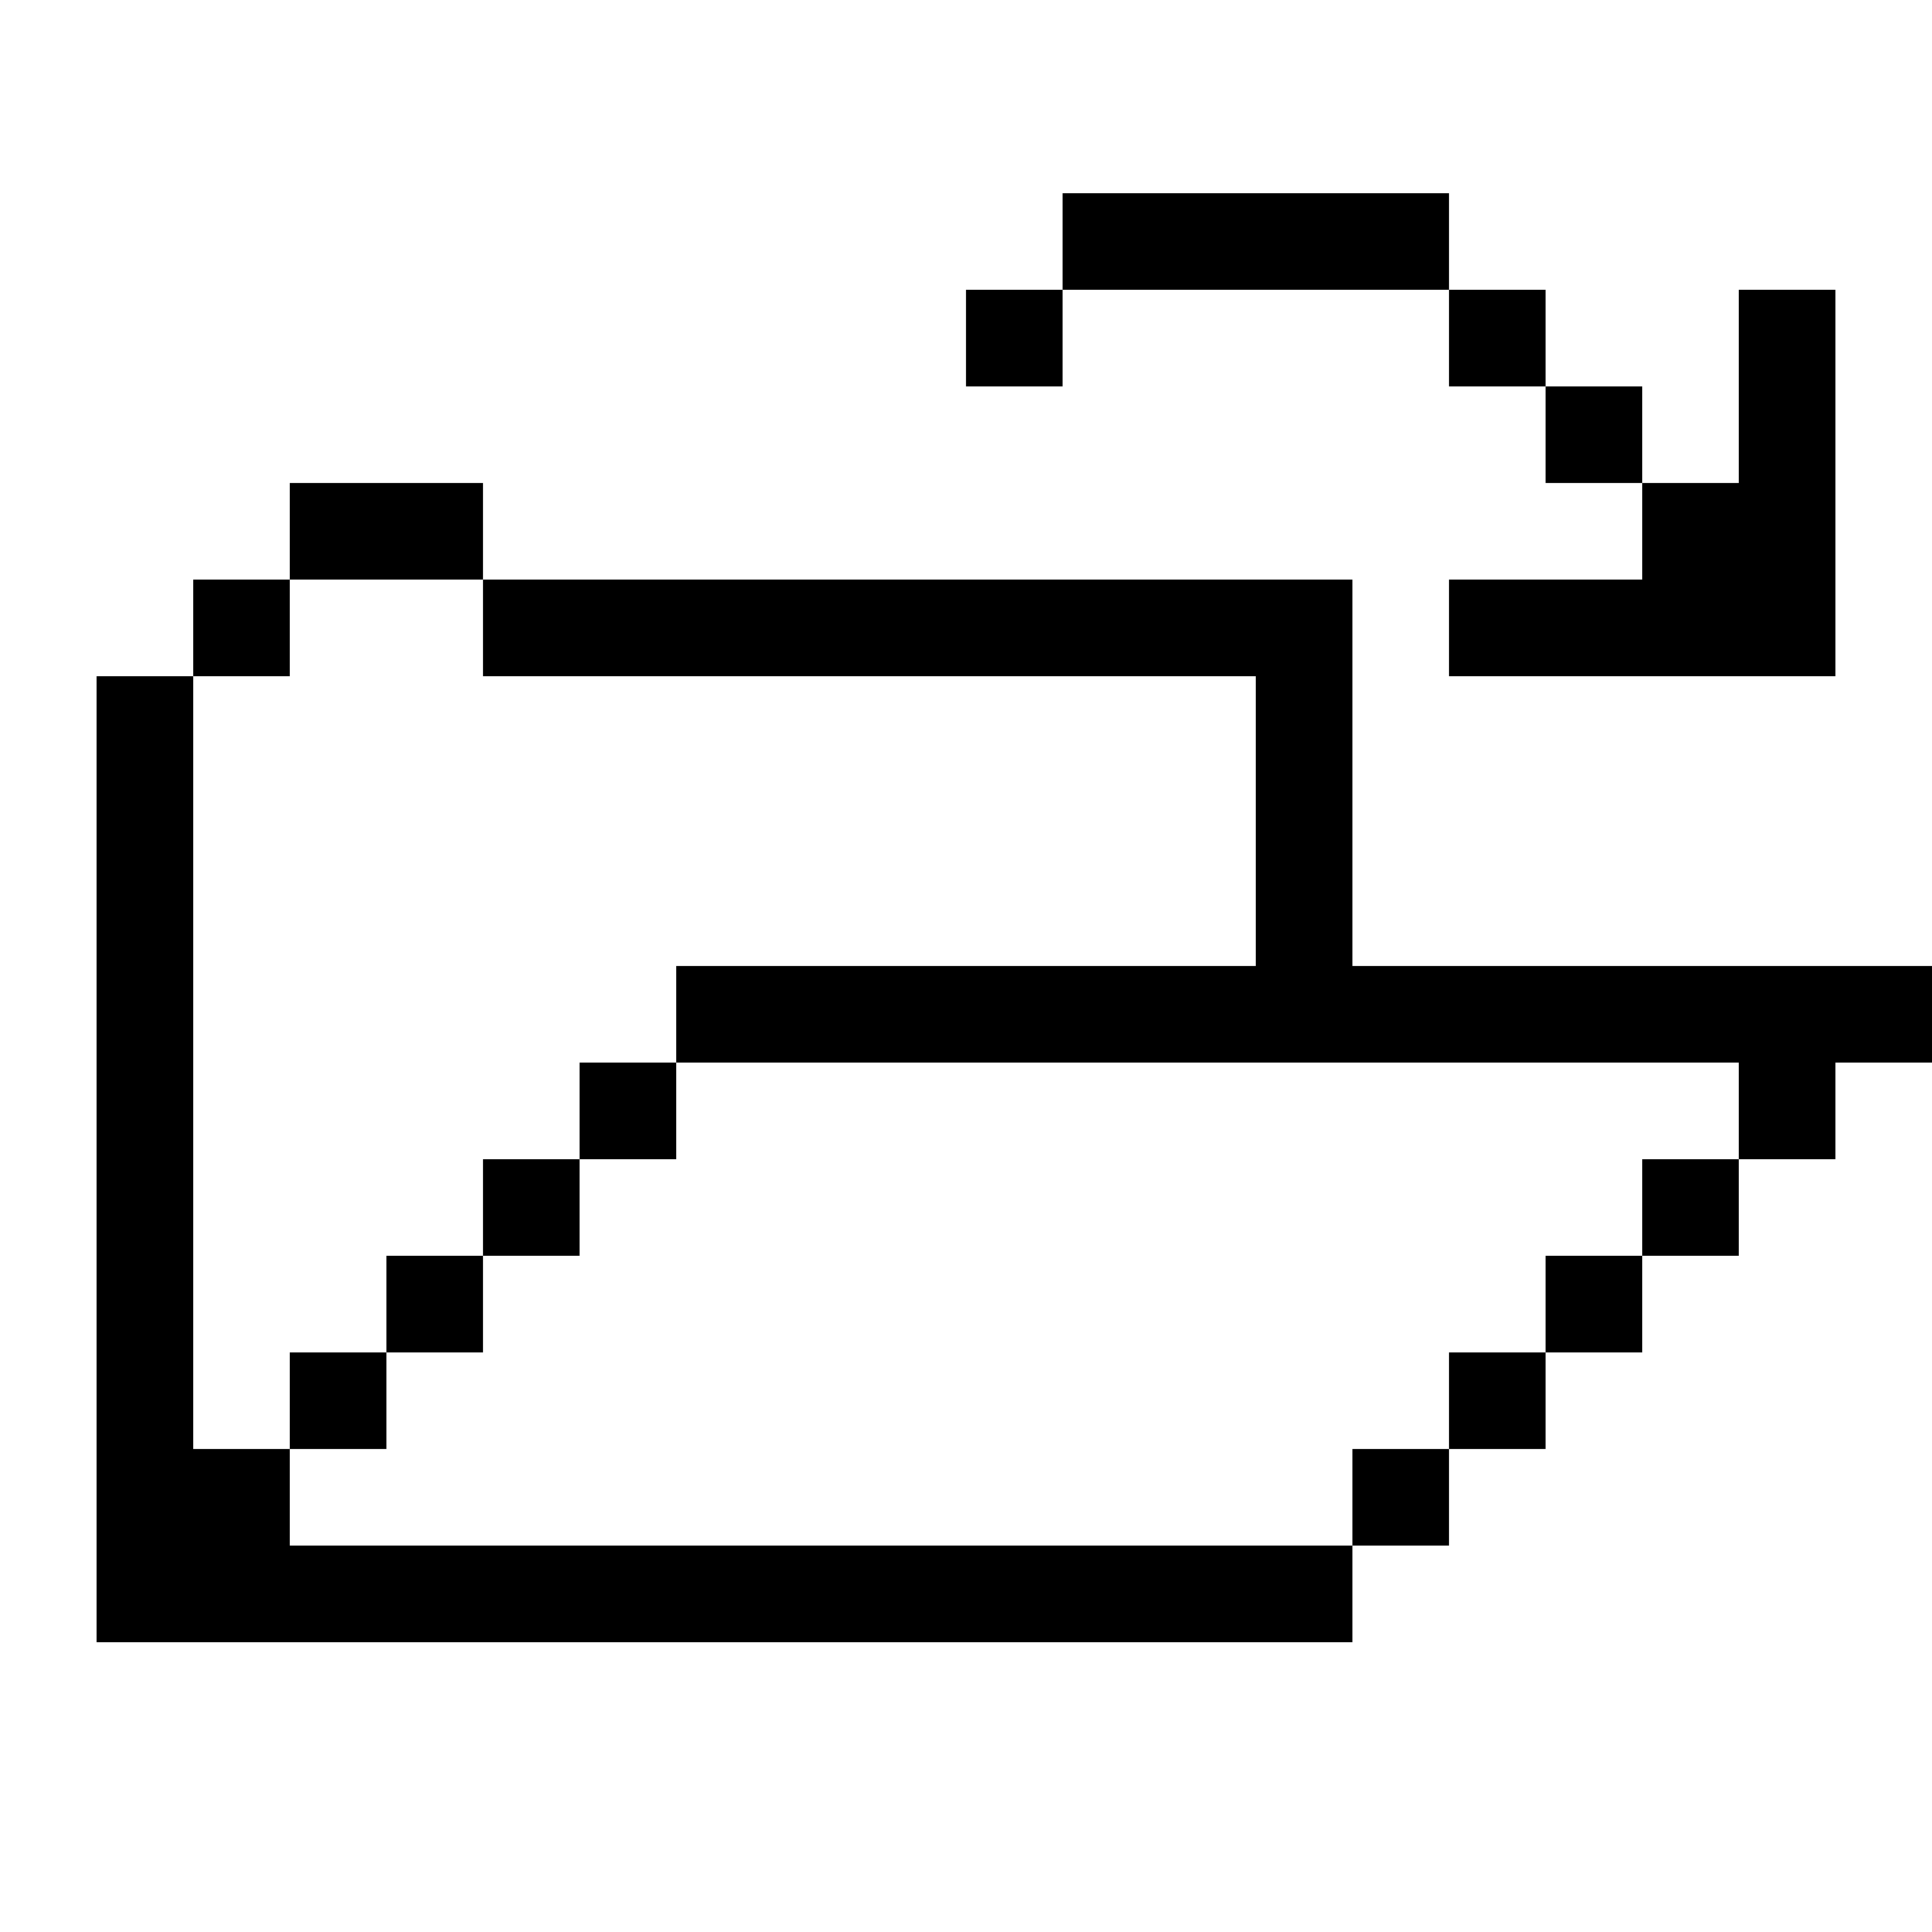
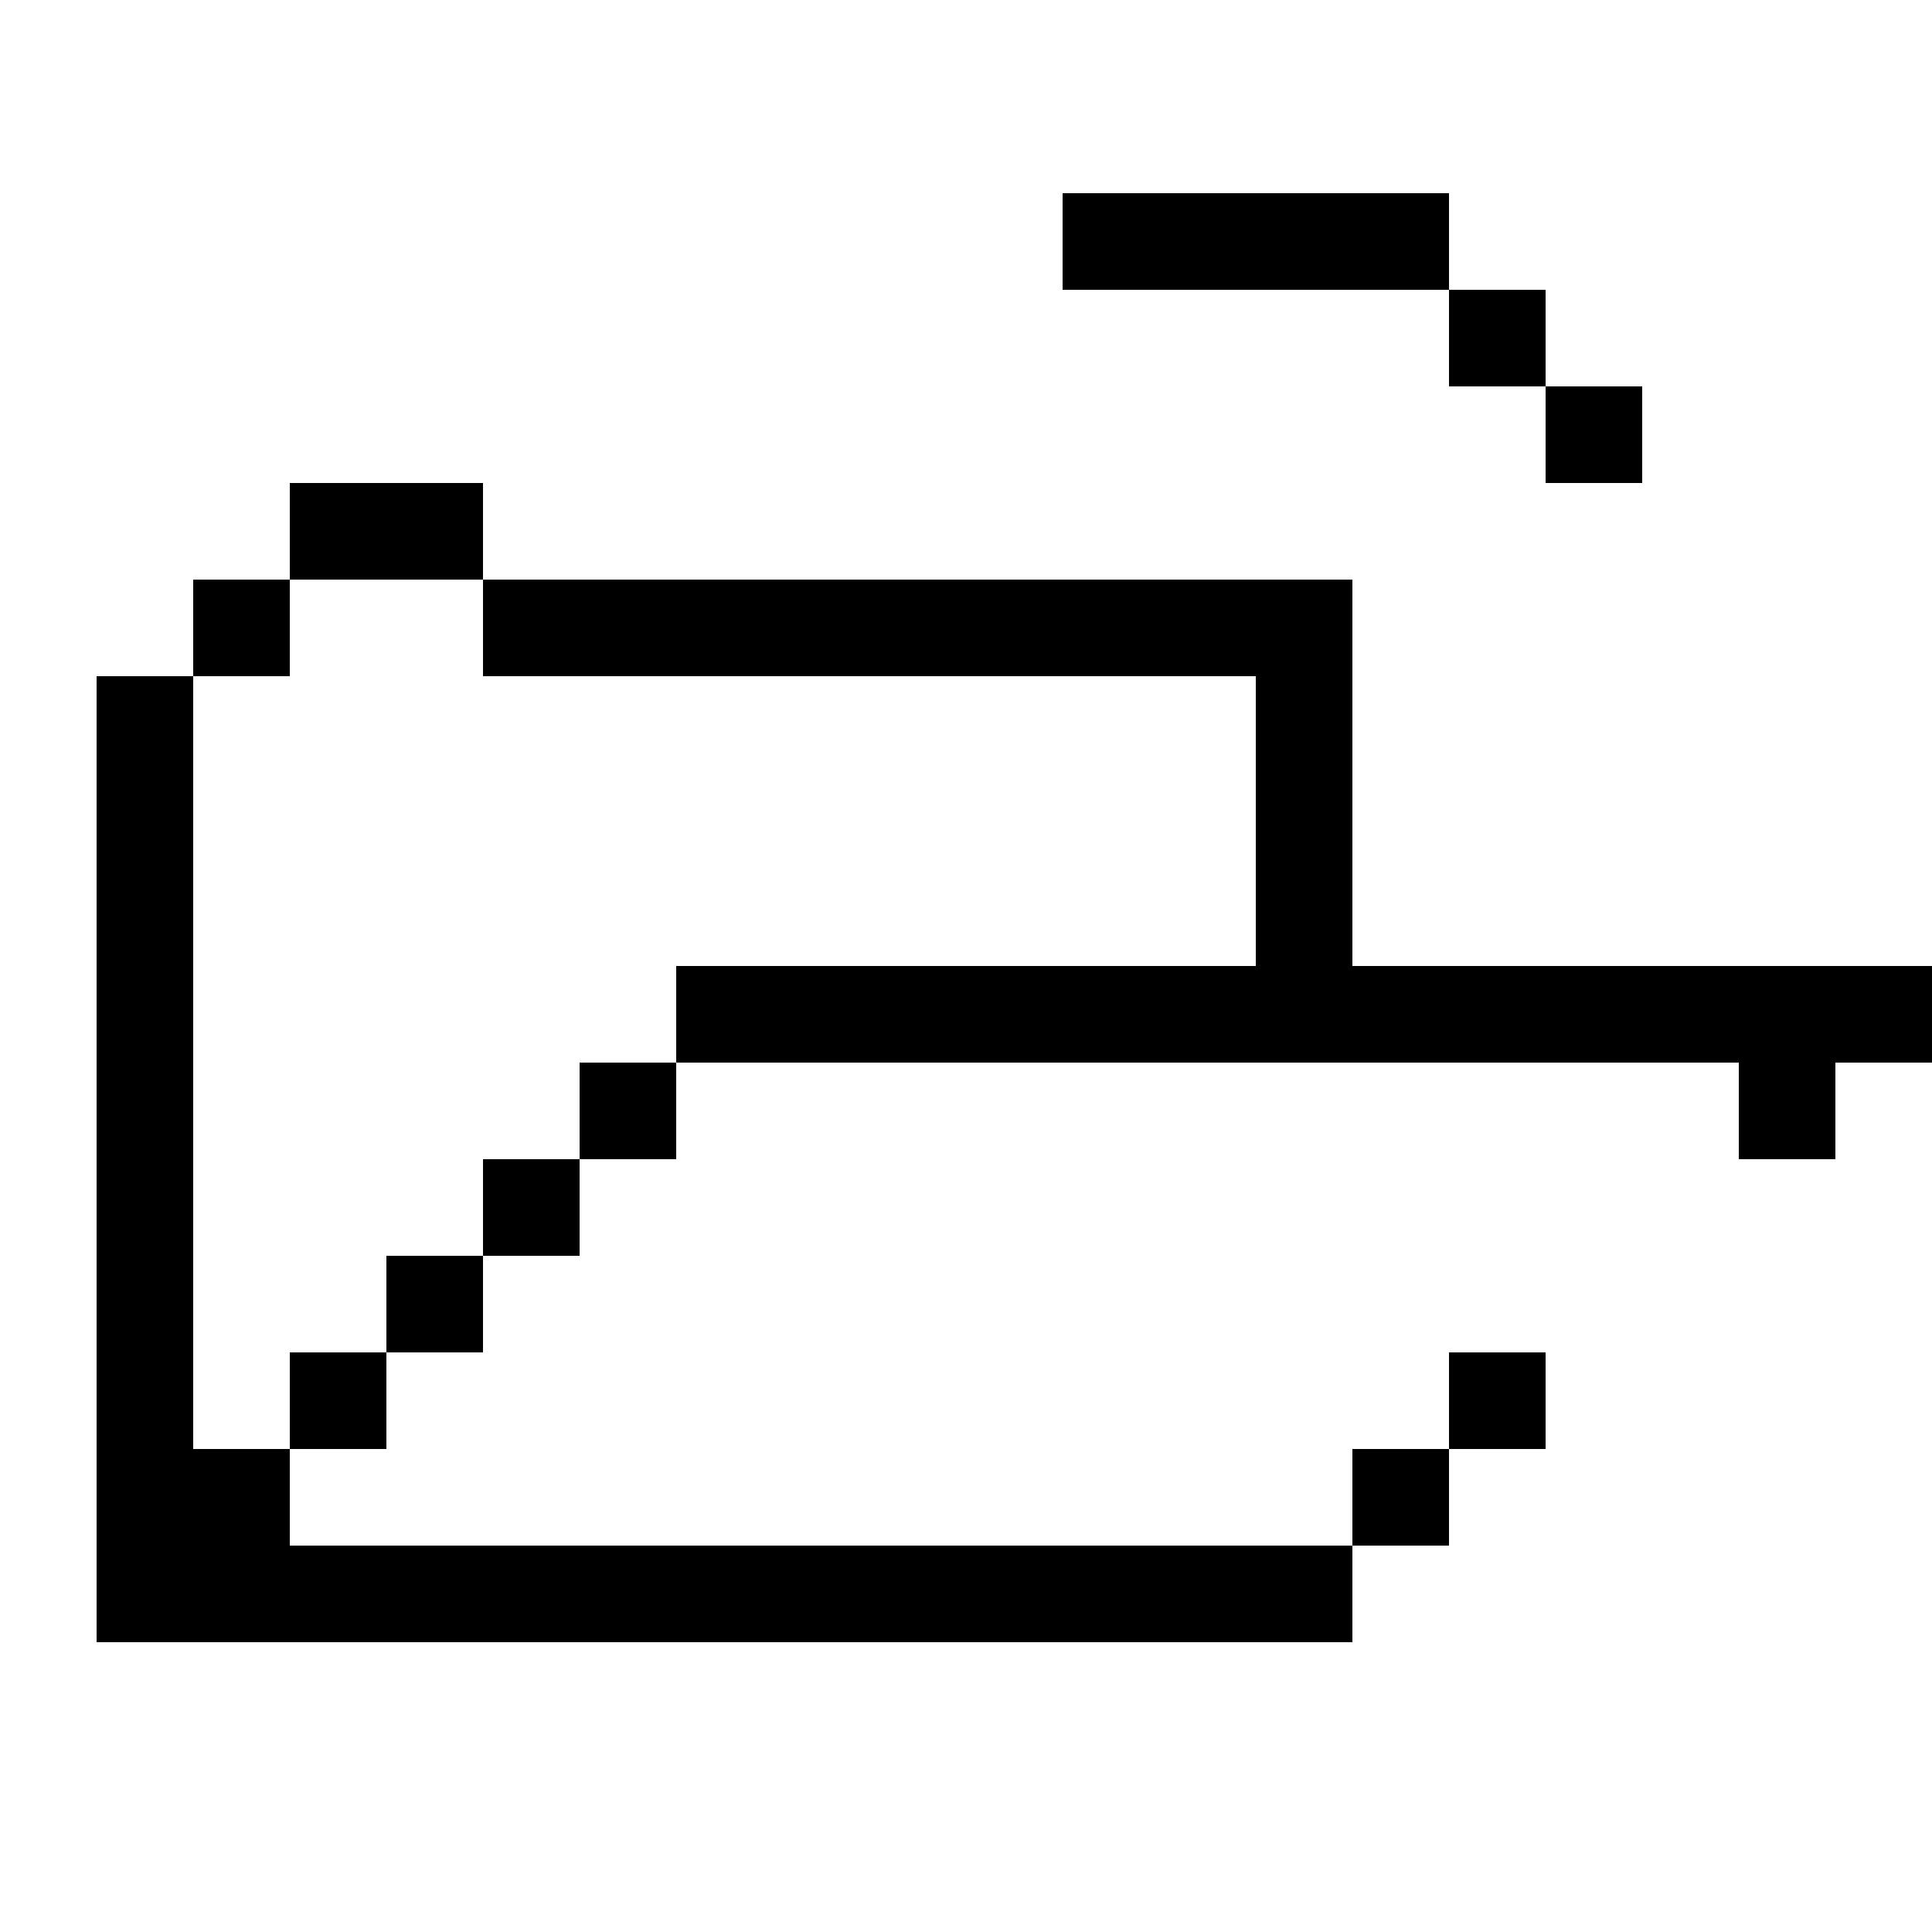
<svg xmlns="http://www.w3.org/2000/svg" id="Layer_1" viewBox="0 0 20 20">
  <polygon points="5 6 5 5 4 5 3 5 3 6 4 6 5 6" />
-   <rect x="10" y="3" width="1" height="1" />
  <polygon points="13 3 14 3 15 3 15 2 14 2 13 2 12 2 11 2 11 3 12 3 13 3" />
  <rect x="15" y="3" width="1" height="1" />
  <rect x="16" y="4" width="1" height="1" />
-   <polygon points="16 6 15 6 15 7 16 7 17 7 18 7 19 7 19 6 19 5 19 4 19 3 18 3 18 4 18 5 17 5 17 6 16 6" />
  <rect x="6" y="11" width="1" height="1" />
  <rect x="5" y="12" width="1" height="1" />
  <rect x="4" y="13" width="1" height="1" />
  <rect x="3" y="14" width="1" height="1" />
  <rect x="2" y="6" width="1" height="1" />
  <polygon points="12 16 11 16 10 16 9 16 8 16 7 16 6 16 5 16 4 16 3 16 3 15 2 15 2 14 2 13 2 12 2 11 2 10 2 9 2 8 2 7 1 7 1 8 1 9 1 10 1 11 1 12 1 13 1 14 1 15 1 16 1 17 2 17 3 17 4 17 5 17 6 17 7 17 8 17 9 17 10 17 11 17 12 17 13 17 14 17 14 16 13 16 12 16" />
  <rect x="14" y="15" width="1" height="1" />
  <rect x="15" y="14" width="1" height="1" />
-   <rect x="16" y="13" width="1" height="1" />
-   <rect x="17" y="12" width="1" height="1" />
  <polygon points="19 10 18 10 17 10 16 10 15 10 14 10 14 9 14 8 14 7 14 6 13 6 12 6 11 6 10 6 9 6 8 6 7 6 6 6 5 6 5 7 6 7 7 7 8 7 9 7 10 7 11 7 12 7 13 7 13 8 13 9 13 10 12 10 11 10 10 10 9 10 8 10 7 10 7 11 8 11 9 11 10 11 11 11 12 11 13 11 14 11 15 11 16 11 17 11 18 11 18 12 19 12 19 11 20 11 20 10 19 10" />
</svg>